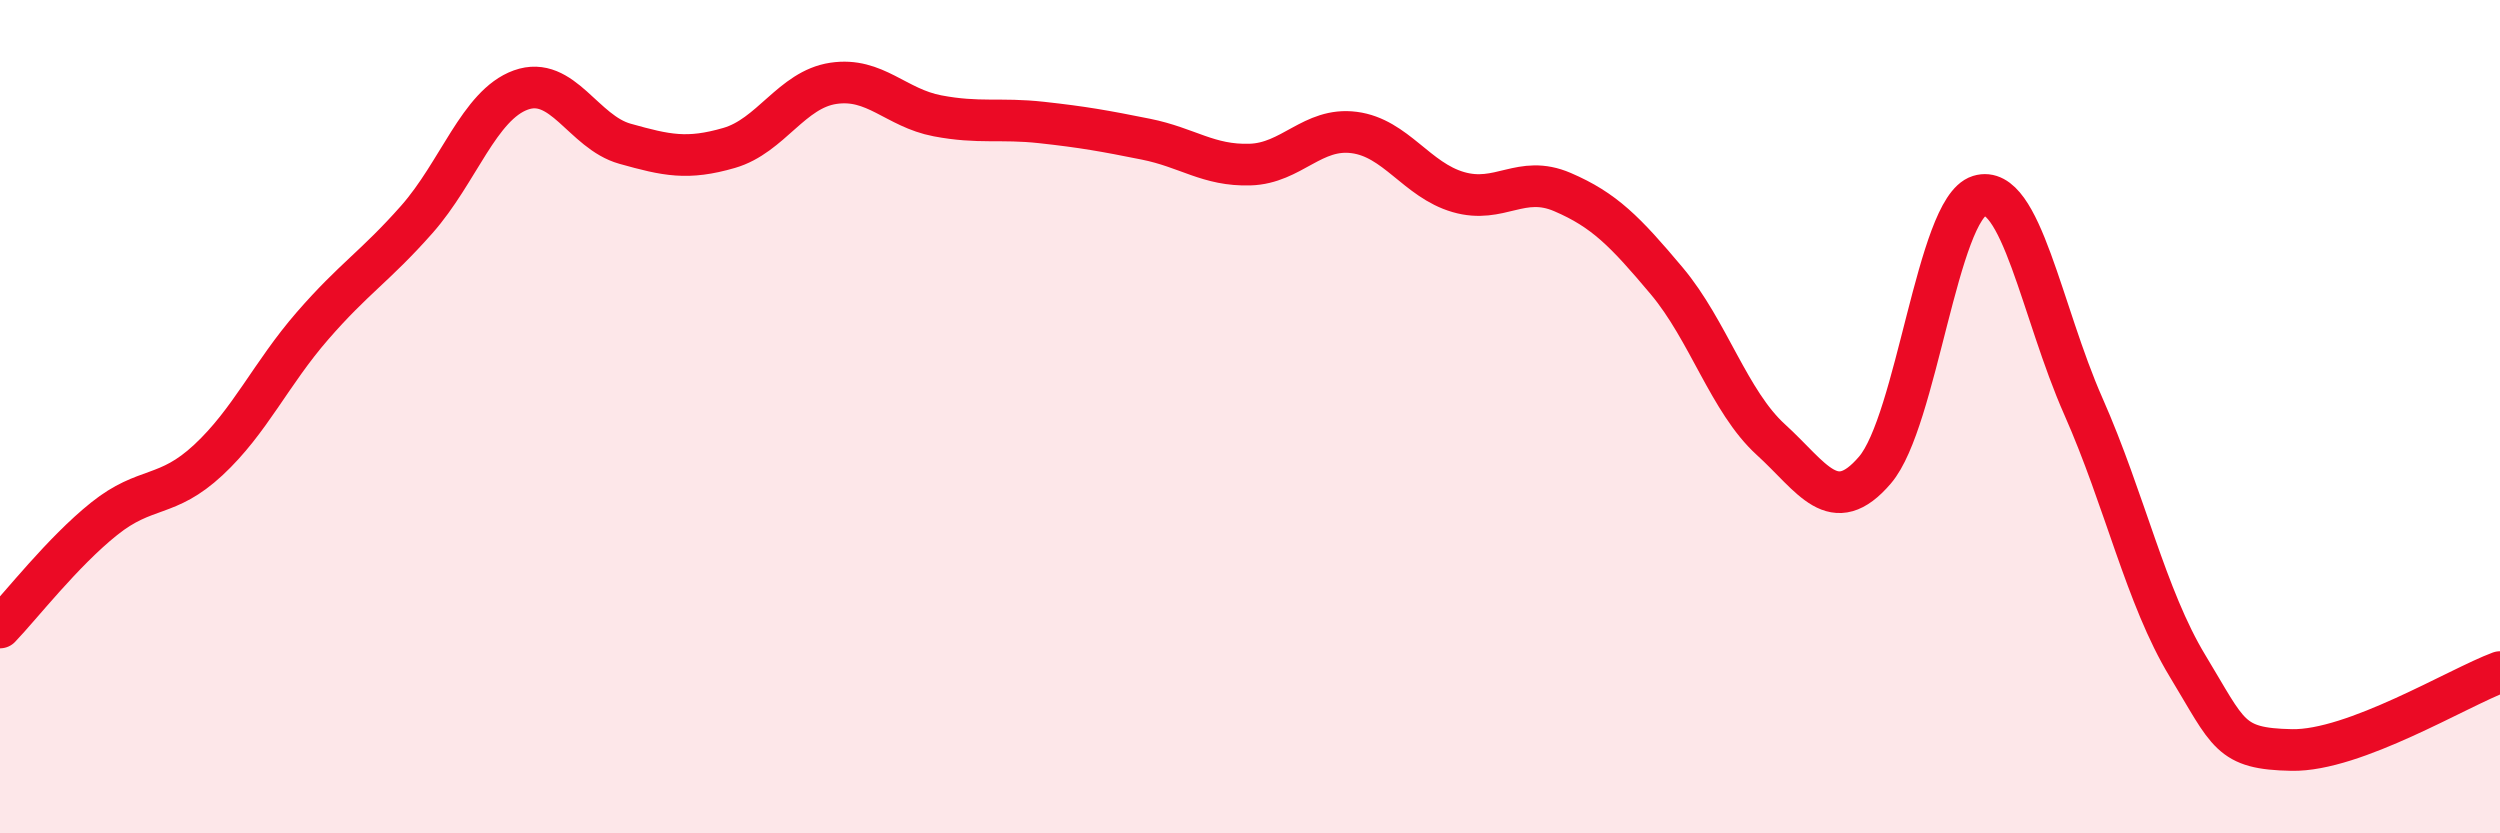
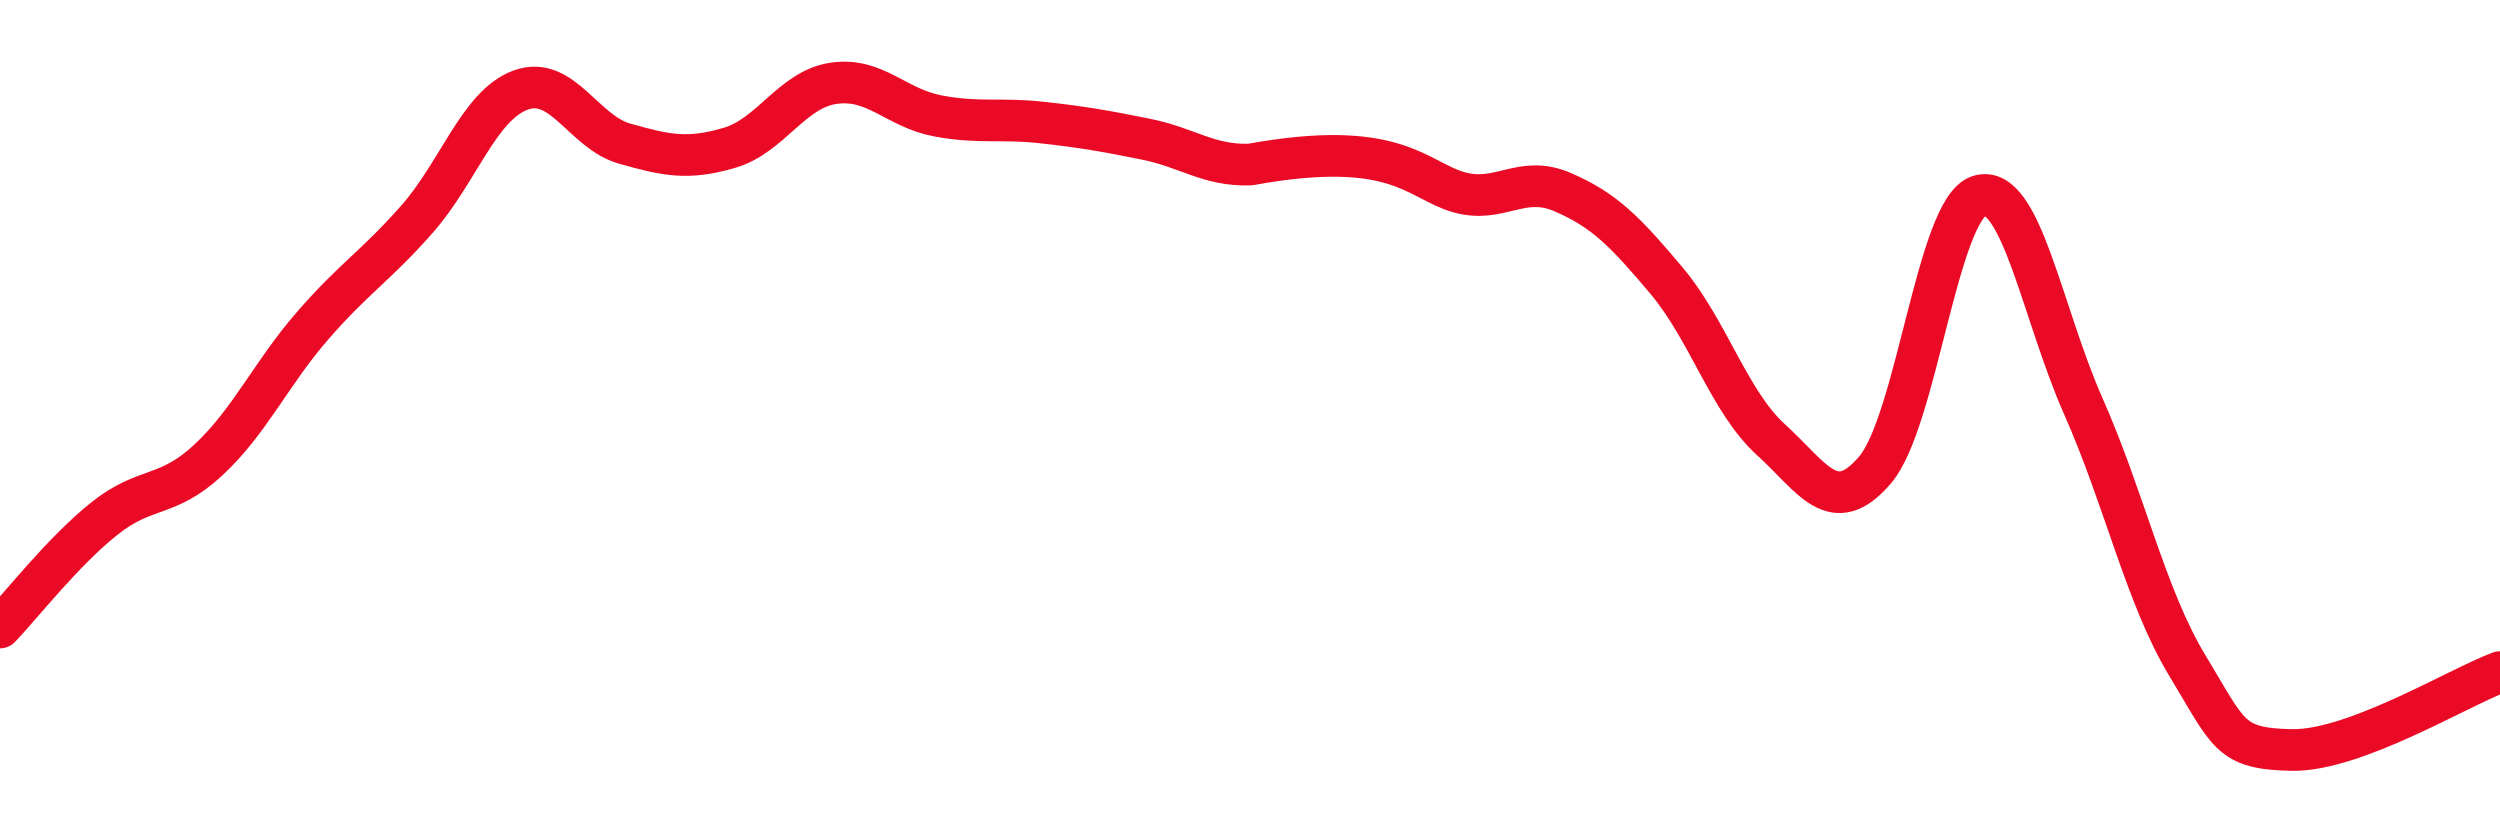
<svg xmlns="http://www.w3.org/2000/svg" width="60" height="20" viewBox="0 0 60 20">
-   <path d="M 0,15.06 C 0.5,14.54 1.5,13.25 2.5,12.45 C 3.5,11.65 4,11.97 5,11.04 C 6,10.11 6.5,8.97 7.5,7.82 C 8.5,6.67 9,6.4 10,5.27 C 11,4.14 11.5,2.52 12.5,2.16 C 13.5,1.8 14,3.17 15,3.45 C 16,3.73 16.5,3.84 17.5,3.55 C 18.5,3.26 19,2.15 20,2 C 21,1.85 21.5,2.59 22.5,2.78 C 23.5,2.97 24,2.83 25,2.94 C 26,3.05 26.5,3.14 27.5,3.34 C 28.5,3.54 29,3.98 30,3.95 C 31,3.92 31.5,3.05 32.5,3.18 C 33.5,3.31 34,4.32 35,4.61 C 36,4.9 36.5,4.18 37.5,4.61 C 38.5,5.04 39,5.55 40,6.74 C 41,7.93 41.5,9.64 42.5,10.55 C 43.5,11.46 44,12.45 45,11.28 C 46,10.11 46.5,5.01 47.5,4.7 C 48.5,4.39 49,7.49 50,9.75 C 51,12.01 51.5,14.33 52.5,15.98 C 53.5,17.63 53.5,17.97 55,18 C 56.5,18.03 59,16.5 60,16.13L60 20L0 20Z" fill="#EB0A25" opacity="0.1" stroke-linecap="round" stroke-linejoin="round" />
-   <path d="M 0,15.06 C 0.5,14.54 1.5,13.25 2.5,12.45 C 3.5,11.65 4,11.97 5,11.04 C 6,10.11 6.5,8.97 7.5,7.82 C 8.5,6.67 9,6.4 10,5.27 C 11,4.14 11.5,2.52 12.5,2.16 C 13.5,1.8 14,3.17 15,3.45 C 16,3.73 16.5,3.84 17.5,3.55 C 18.5,3.26 19,2.15 20,2 C 21,1.85 21.5,2.59 22.5,2.78 C 23.5,2.97 24,2.83 25,2.94 C 26,3.05 26.5,3.14 27.5,3.34 C 28.5,3.54 29,3.98 30,3.95 C 31,3.92 31.5,3.05 32.5,3.18 C 33.5,3.31 34,4.32 35,4.61 C 36,4.9 36.5,4.18 37.5,4.61 C 38.5,5.04 39,5.55 40,6.74 C 41,7.93 41.5,9.64 42.5,10.55 C 43.5,11.46 44,12.45 45,11.28 C 46,10.11 46.5,5.01 47.5,4.7 C 48.5,4.39 49,7.49 50,9.75 C 51,12.01 51.5,14.33 52.5,15.98 C 53.5,17.63 53.5,17.97 55,18 C 56.5,18.03 59,16.5 60,16.13" stroke="#EB0A25" stroke-width="1" fill="none" stroke-linecap="round" stroke-linejoin="round" />
+   <path d="M 0,15.06 C 0.5,14.54 1.5,13.25 2.5,12.45 C 3.5,11.65 4,11.97 5,11.04 C 6,10.11 6.5,8.97 7.5,7.82 C 8.5,6.67 9,6.4 10,5.27 C 11,4.14 11.5,2.52 12.5,2.16 C 13.5,1.8 14,3.17 15,3.45 C 16,3.73 16.5,3.84 17.5,3.55 C 18.5,3.26 19,2.15 20,2 C 21,1.85 21.5,2.59 22.5,2.78 C 23.5,2.97 24,2.83 25,2.94 C 26,3.05 26.5,3.14 27.5,3.34 C 28.5,3.54 29,3.98 30,3.95 C 33.5,3.31 34,4.32 35,4.61 C 36,4.9 36.5,4.18 37.5,4.61 C 38.5,5.04 39,5.55 40,6.74 C 41,7.93 41.5,9.64 42.5,10.55 C 43.5,11.46 44,12.45 45,11.28 C 46,10.11 46.5,5.01 47.5,4.7 C 48.5,4.39 49,7.49 50,9.75 C 51,12.01 51.5,14.33 52.5,15.98 C 53.5,17.63 53.5,17.97 55,18 C 56.5,18.03 59,16.5 60,16.13" stroke="#EB0A25" stroke-width="1" fill="none" stroke-linecap="round" stroke-linejoin="round" />
</svg>